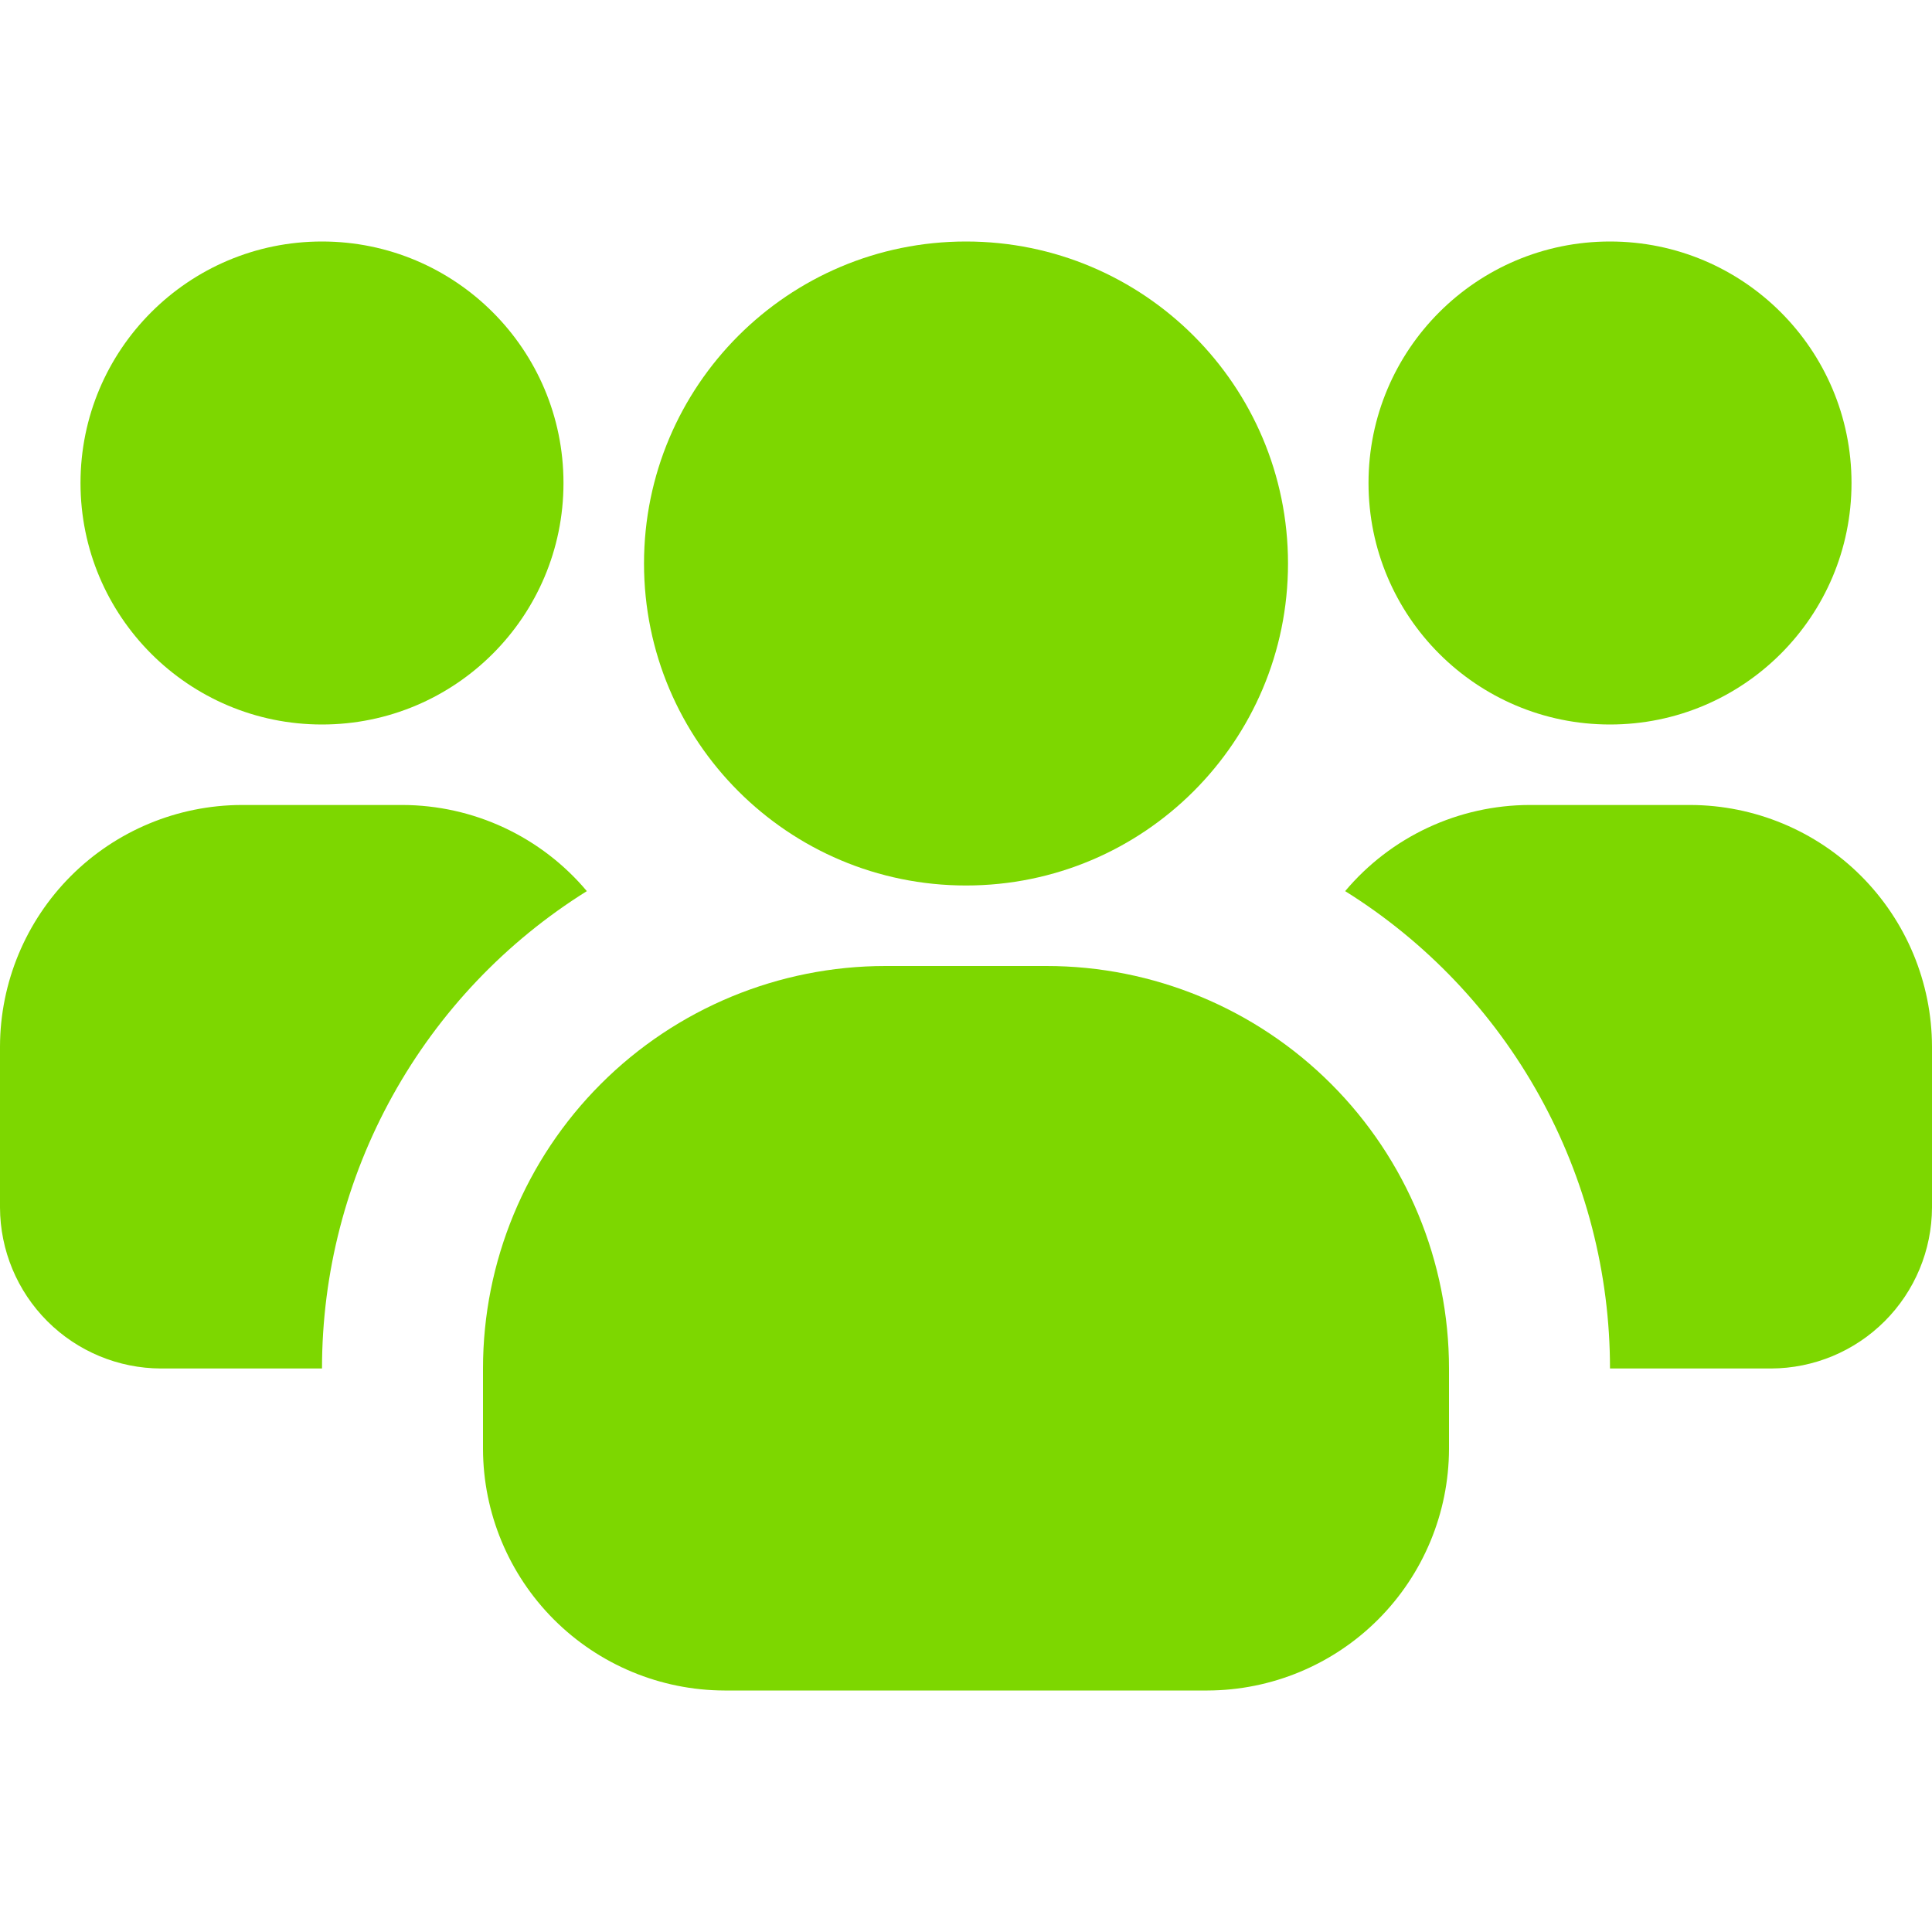
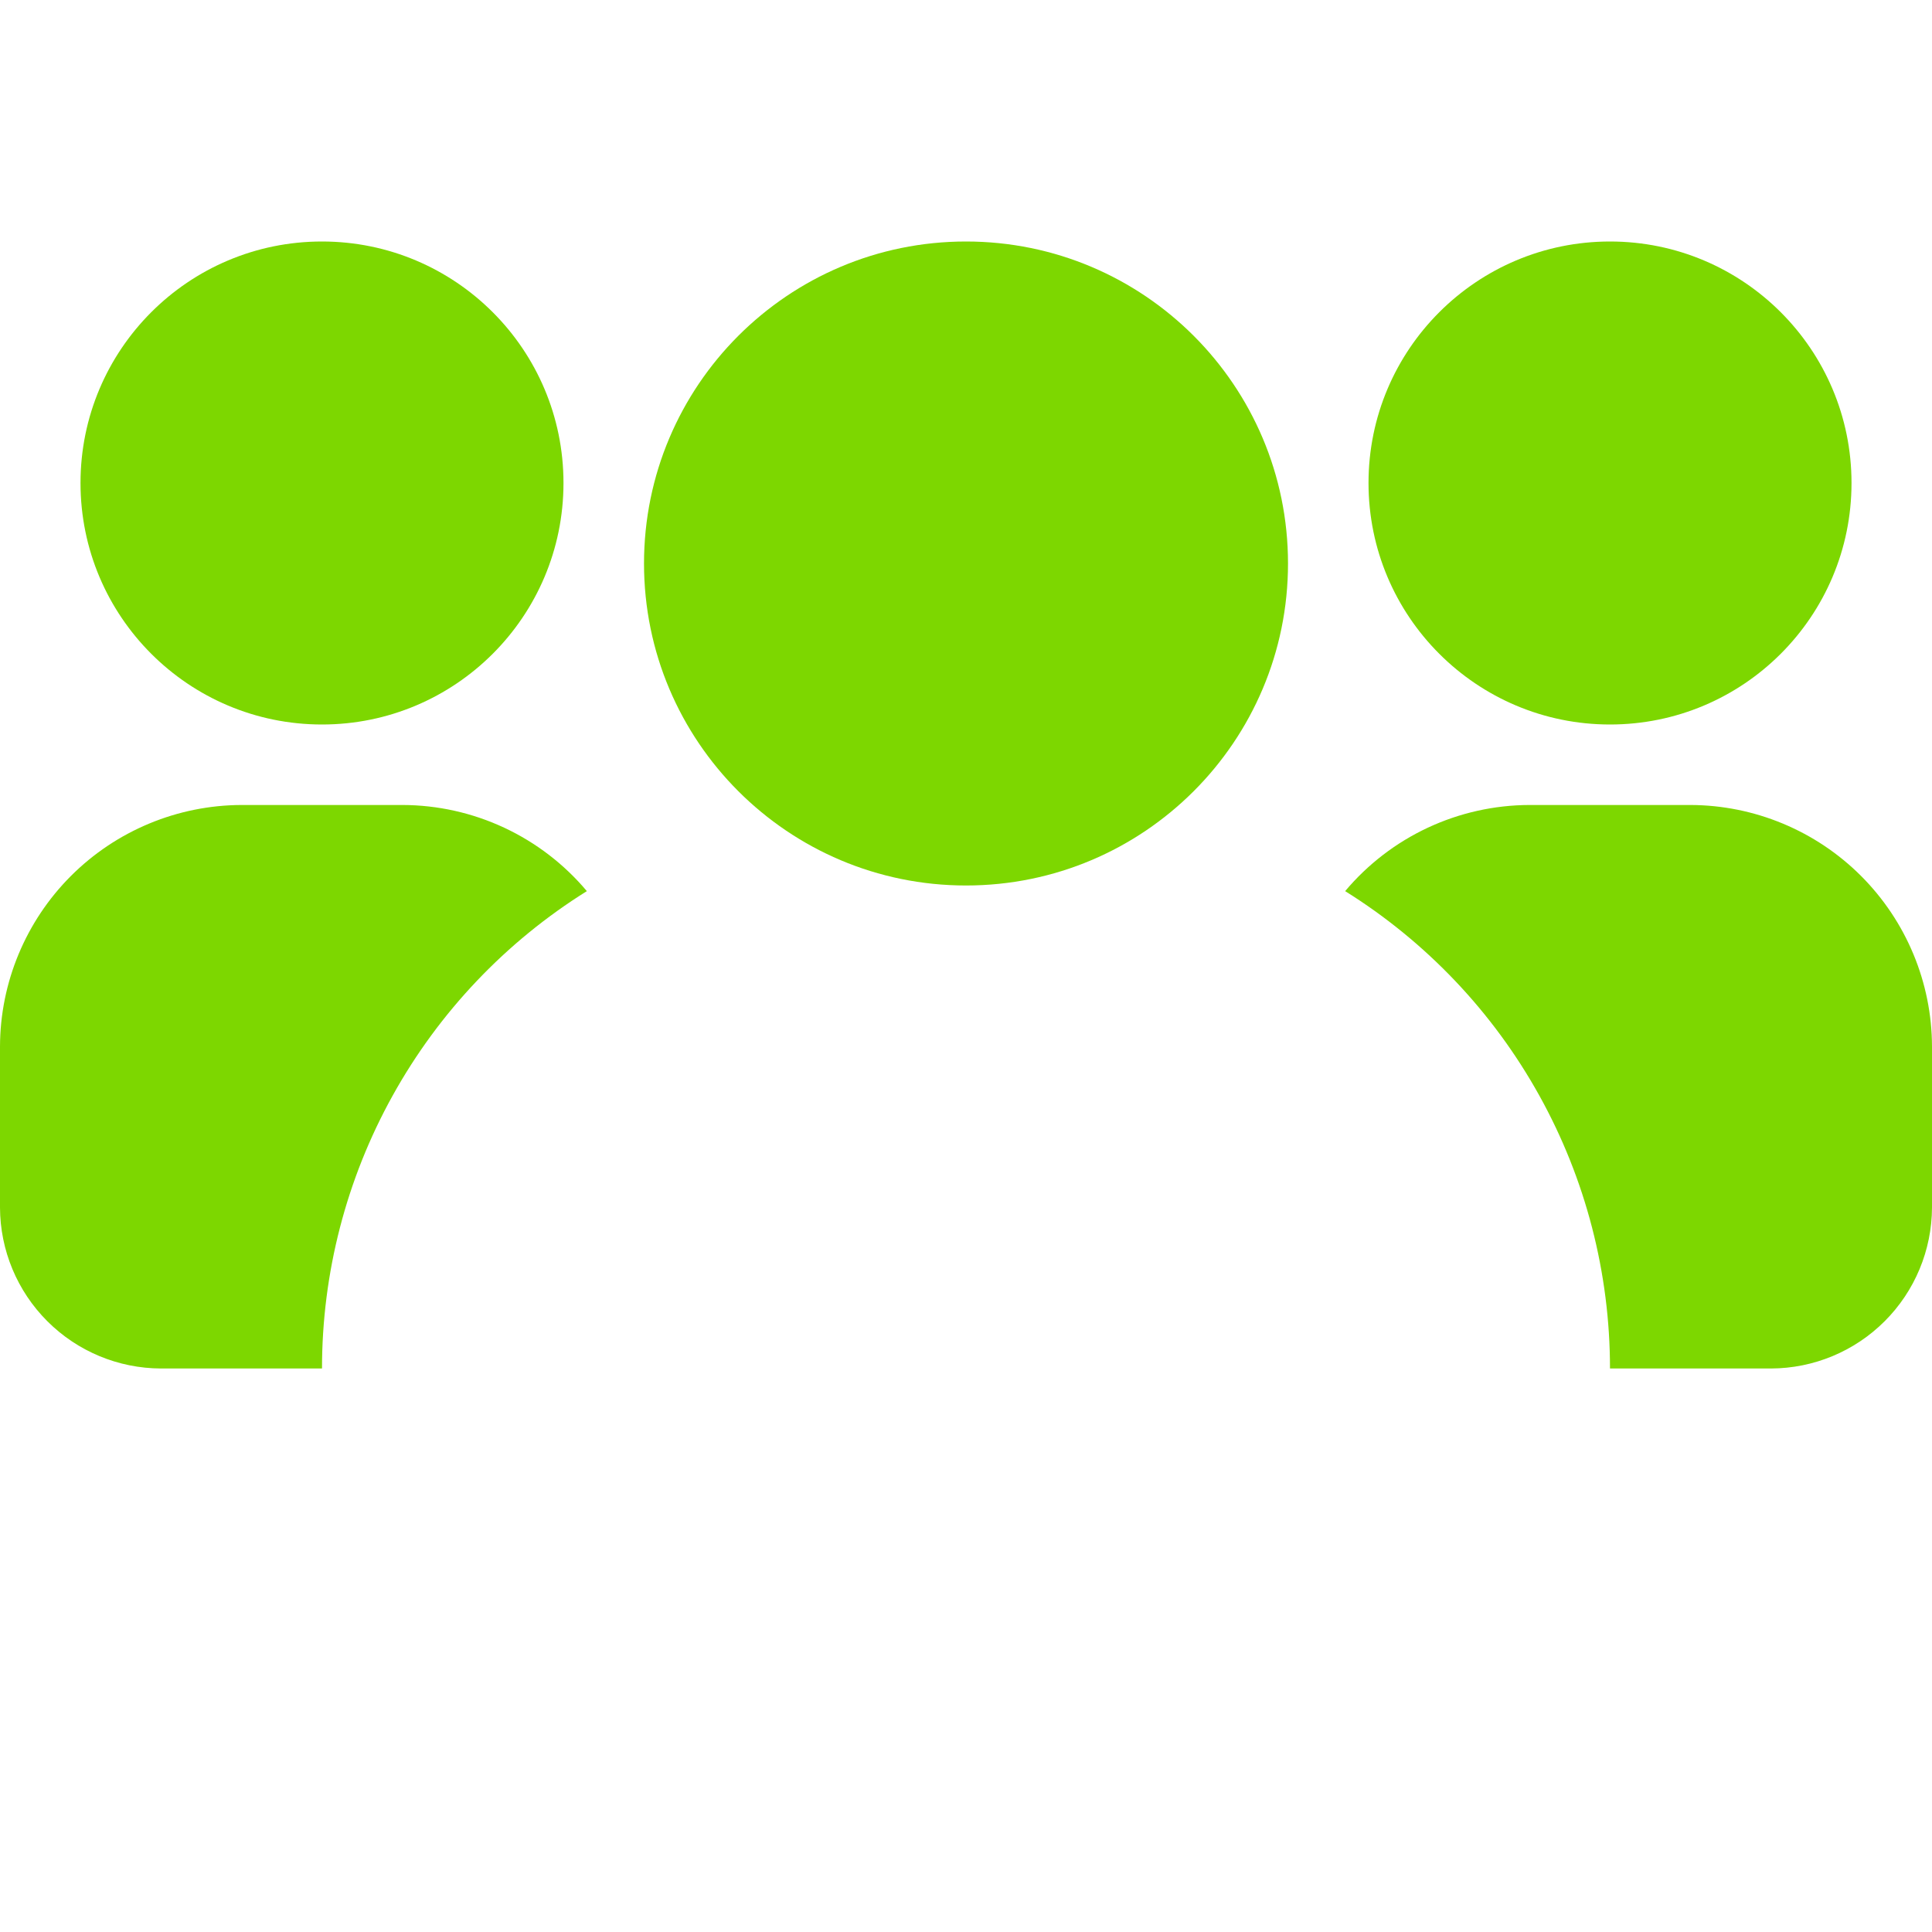
<svg xmlns="http://www.w3.org/2000/svg" width="85" height="85" viewBox="0 0 85 85" fill="none">
  <g clip-path="url(#clip0_2120_1440)">
    <path d="M14.166 31.875C20.035 31.875 24.791 27.118 24.791 21.25C24.791 15.382 20.035 10.625 14.166 10.625C8.298 10.625 3.542 15.382 3.542 21.25C3.542 27.118 8.298 31.875 14.166 31.875Z" fill="#7DD700" />
    <path d="M25.819 39.206C22.254 41.431 19.314 44.526 17.276 48.2C15.237 51.874 14.167 56.006 14.167 60.208H7.083C5.206 60.203 3.408 59.455 2.081 58.127C0.754 56.8 0.006 55.002 0 53.125L0 46.041C0.008 43.226 1.131 40.529 3.121 38.538C5.112 36.547 7.81 35.425 10.625 35.416H17.708C19.255 35.42 20.781 35.761 22.182 36.415C23.583 37.07 24.824 38.022 25.819 39.206Z" fill="#7DD700" />
    <path d="M70.834 31.875C76.701 31.875 81.459 27.118 81.459 21.25C81.459 15.382 76.701 10.625 70.834 10.625C64.966 10.625 60.209 15.382 60.209 21.25C60.209 27.118 64.966 31.875 70.834 31.875Z" fill="#7DD700" />
    <path d="M85 46.041V53.125C84.994 55.002 84.246 56.8 82.919 58.127C81.592 59.455 79.793 60.203 77.917 60.208H70.833C70.833 56.006 69.763 51.874 67.724 48.2C65.686 44.526 62.746 41.431 59.181 39.206C60.176 38.022 61.417 37.07 62.818 36.415C64.219 35.761 65.745 35.42 67.292 35.416H74.375C77.19 35.425 79.888 36.547 81.879 38.538C83.869 40.529 84.992 43.226 85 46.041Z" fill="#7DD700" />
    <path d="M42.5 38.958C50.324 38.958 56.667 32.616 56.667 24.792C56.667 16.968 50.324 10.625 42.5 10.625C34.676 10.625 28.334 16.968 28.334 24.792C28.334 32.616 34.676 38.958 42.5 38.958Z" fill="#7DD700" />
-     <path d="M63.75 60.208V63.75C63.742 66.565 62.62 69.263 60.629 71.254C58.638 73.245 55.94 74.367 53.125 74.375H31.875C29.06 74.367 26.362 73.245 24.371 71.254C22.381 69.263 21.258 66.565 21.25 63.75V60.208C21.25 55.512 23.116 51.008 26.437 47.687C29.758 44.366 34.262 42.5 38.958 42.5H46.042C50.738 42.5 55.242 44.366 58.563 47.687C61.884 51.008 63.75 55.512 63.75 60.208Z" fill="#7DD700" />
  </g>
  <defs>
    <clipPath id="clip0_2120_1440">
      <rect width="85" height="85" fill="white" />
    </clipPath>
  </defs>
</svg>